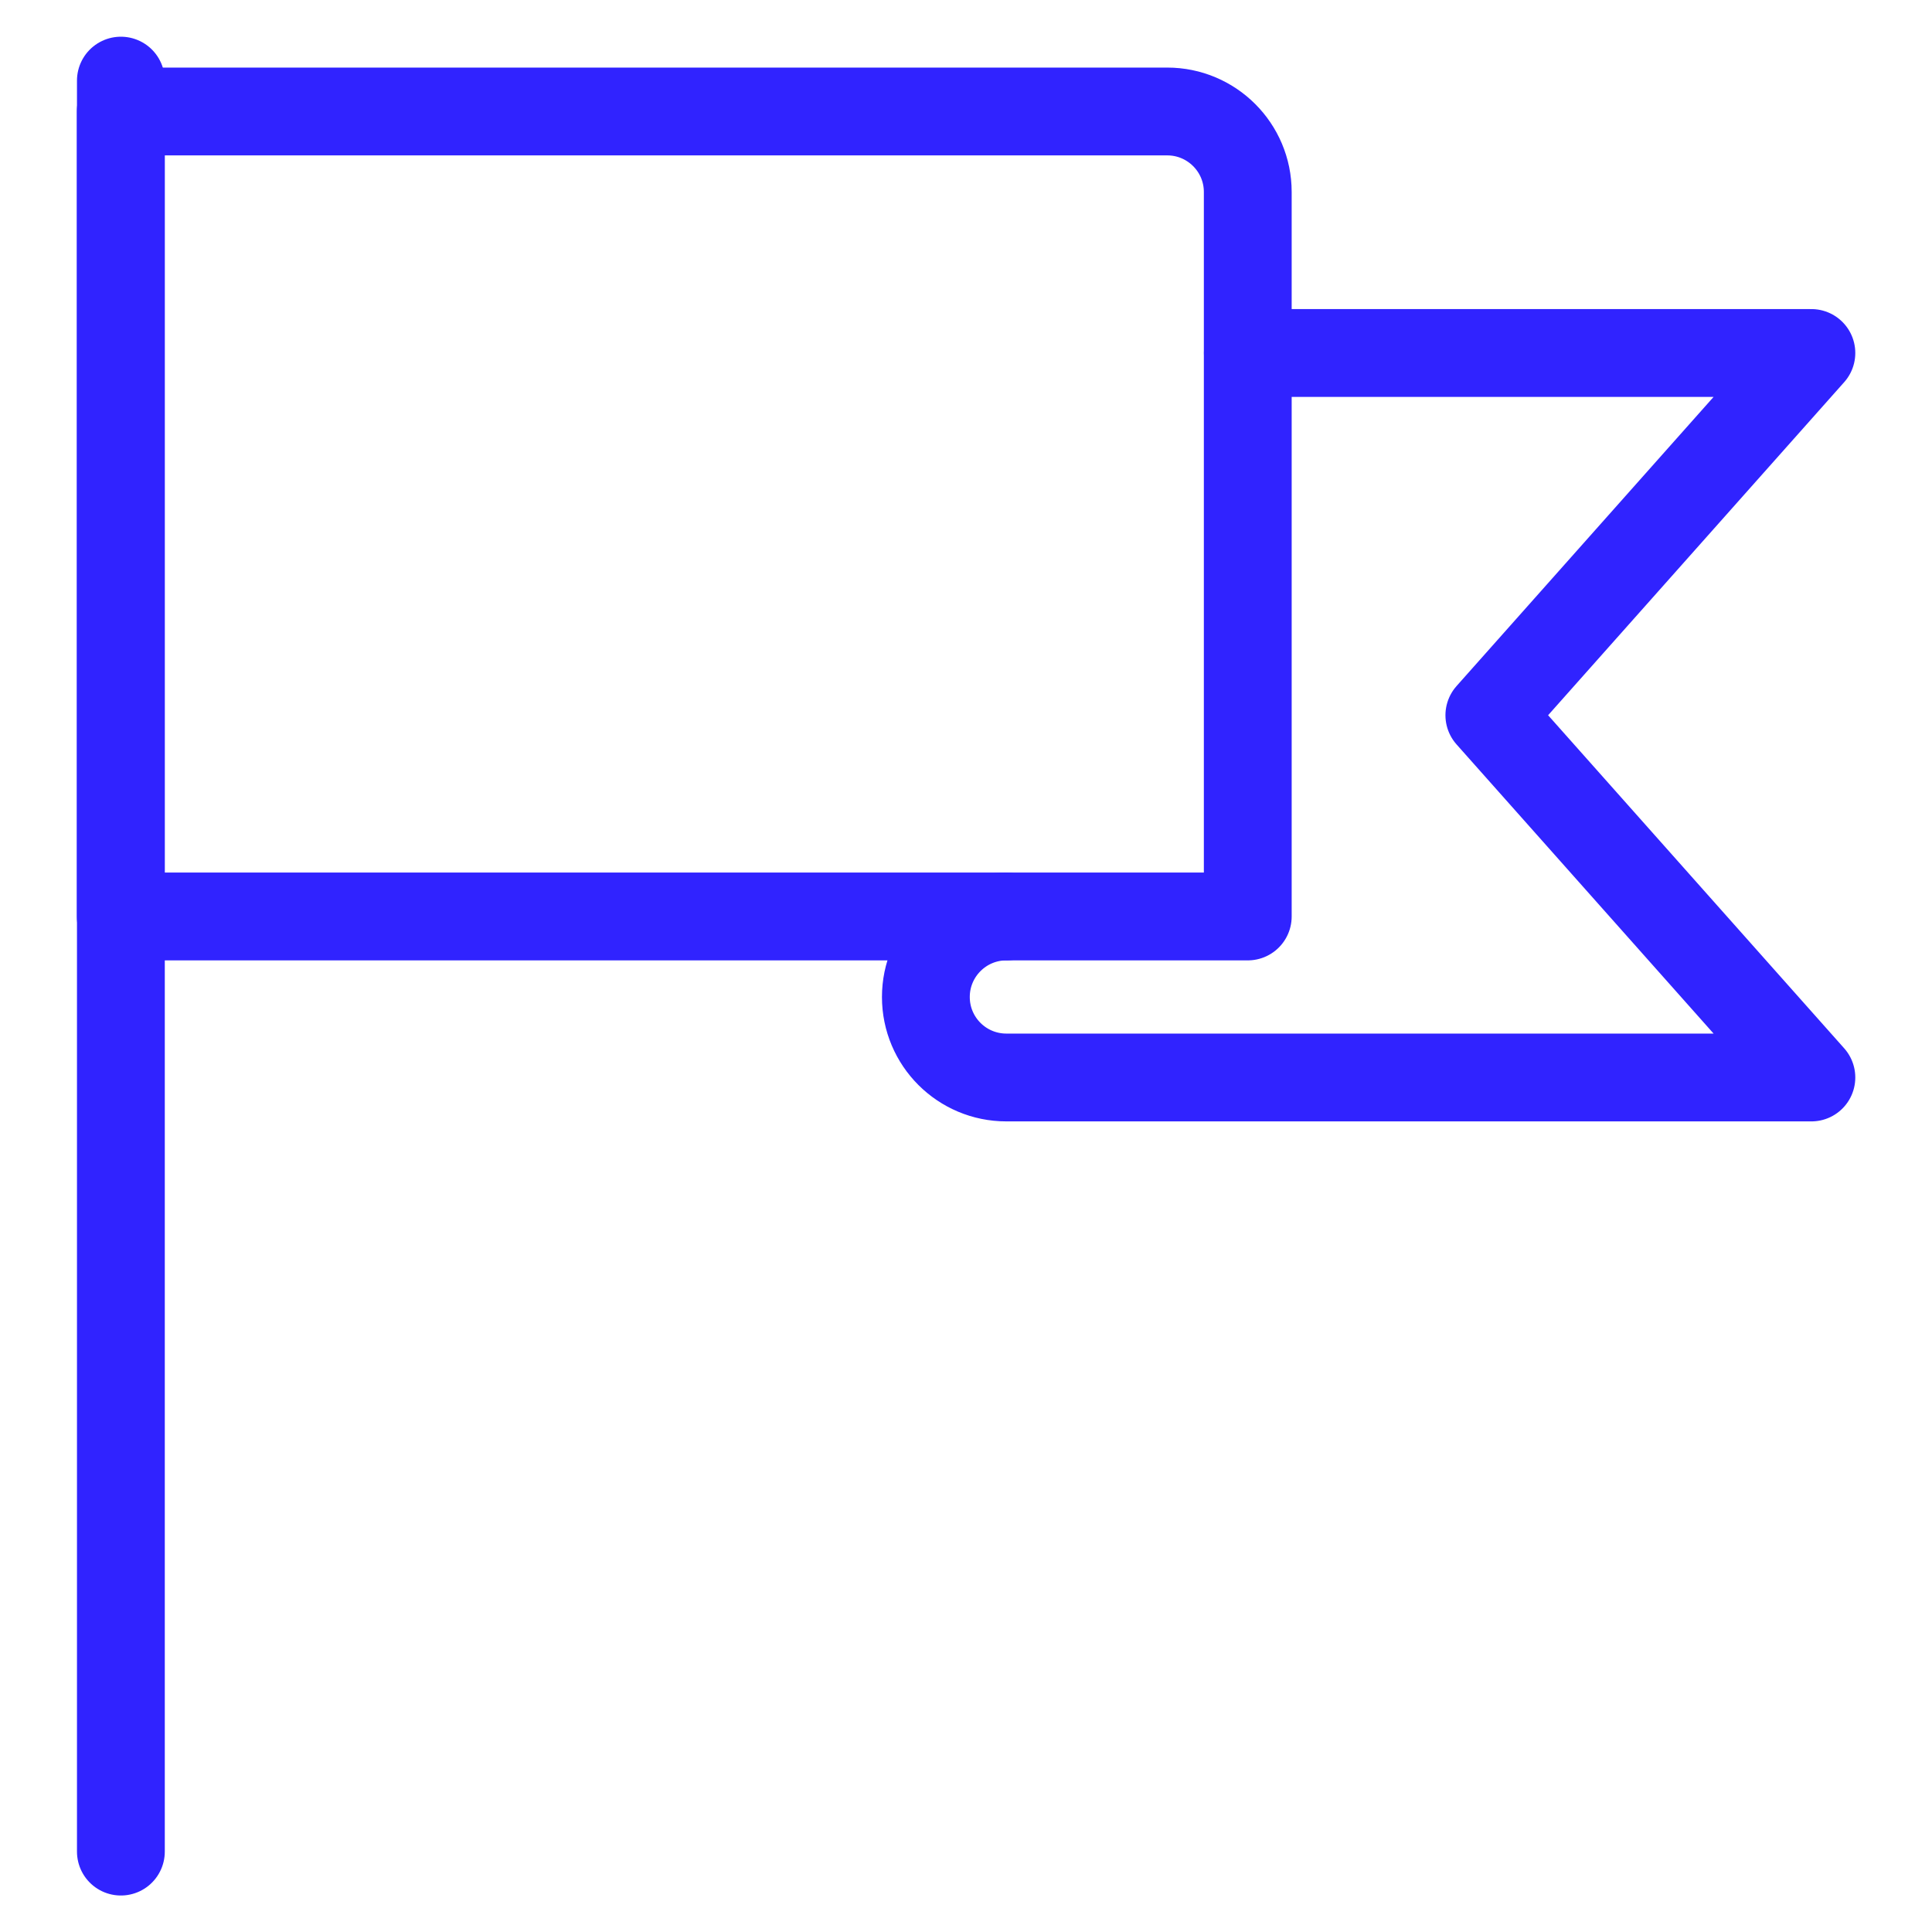
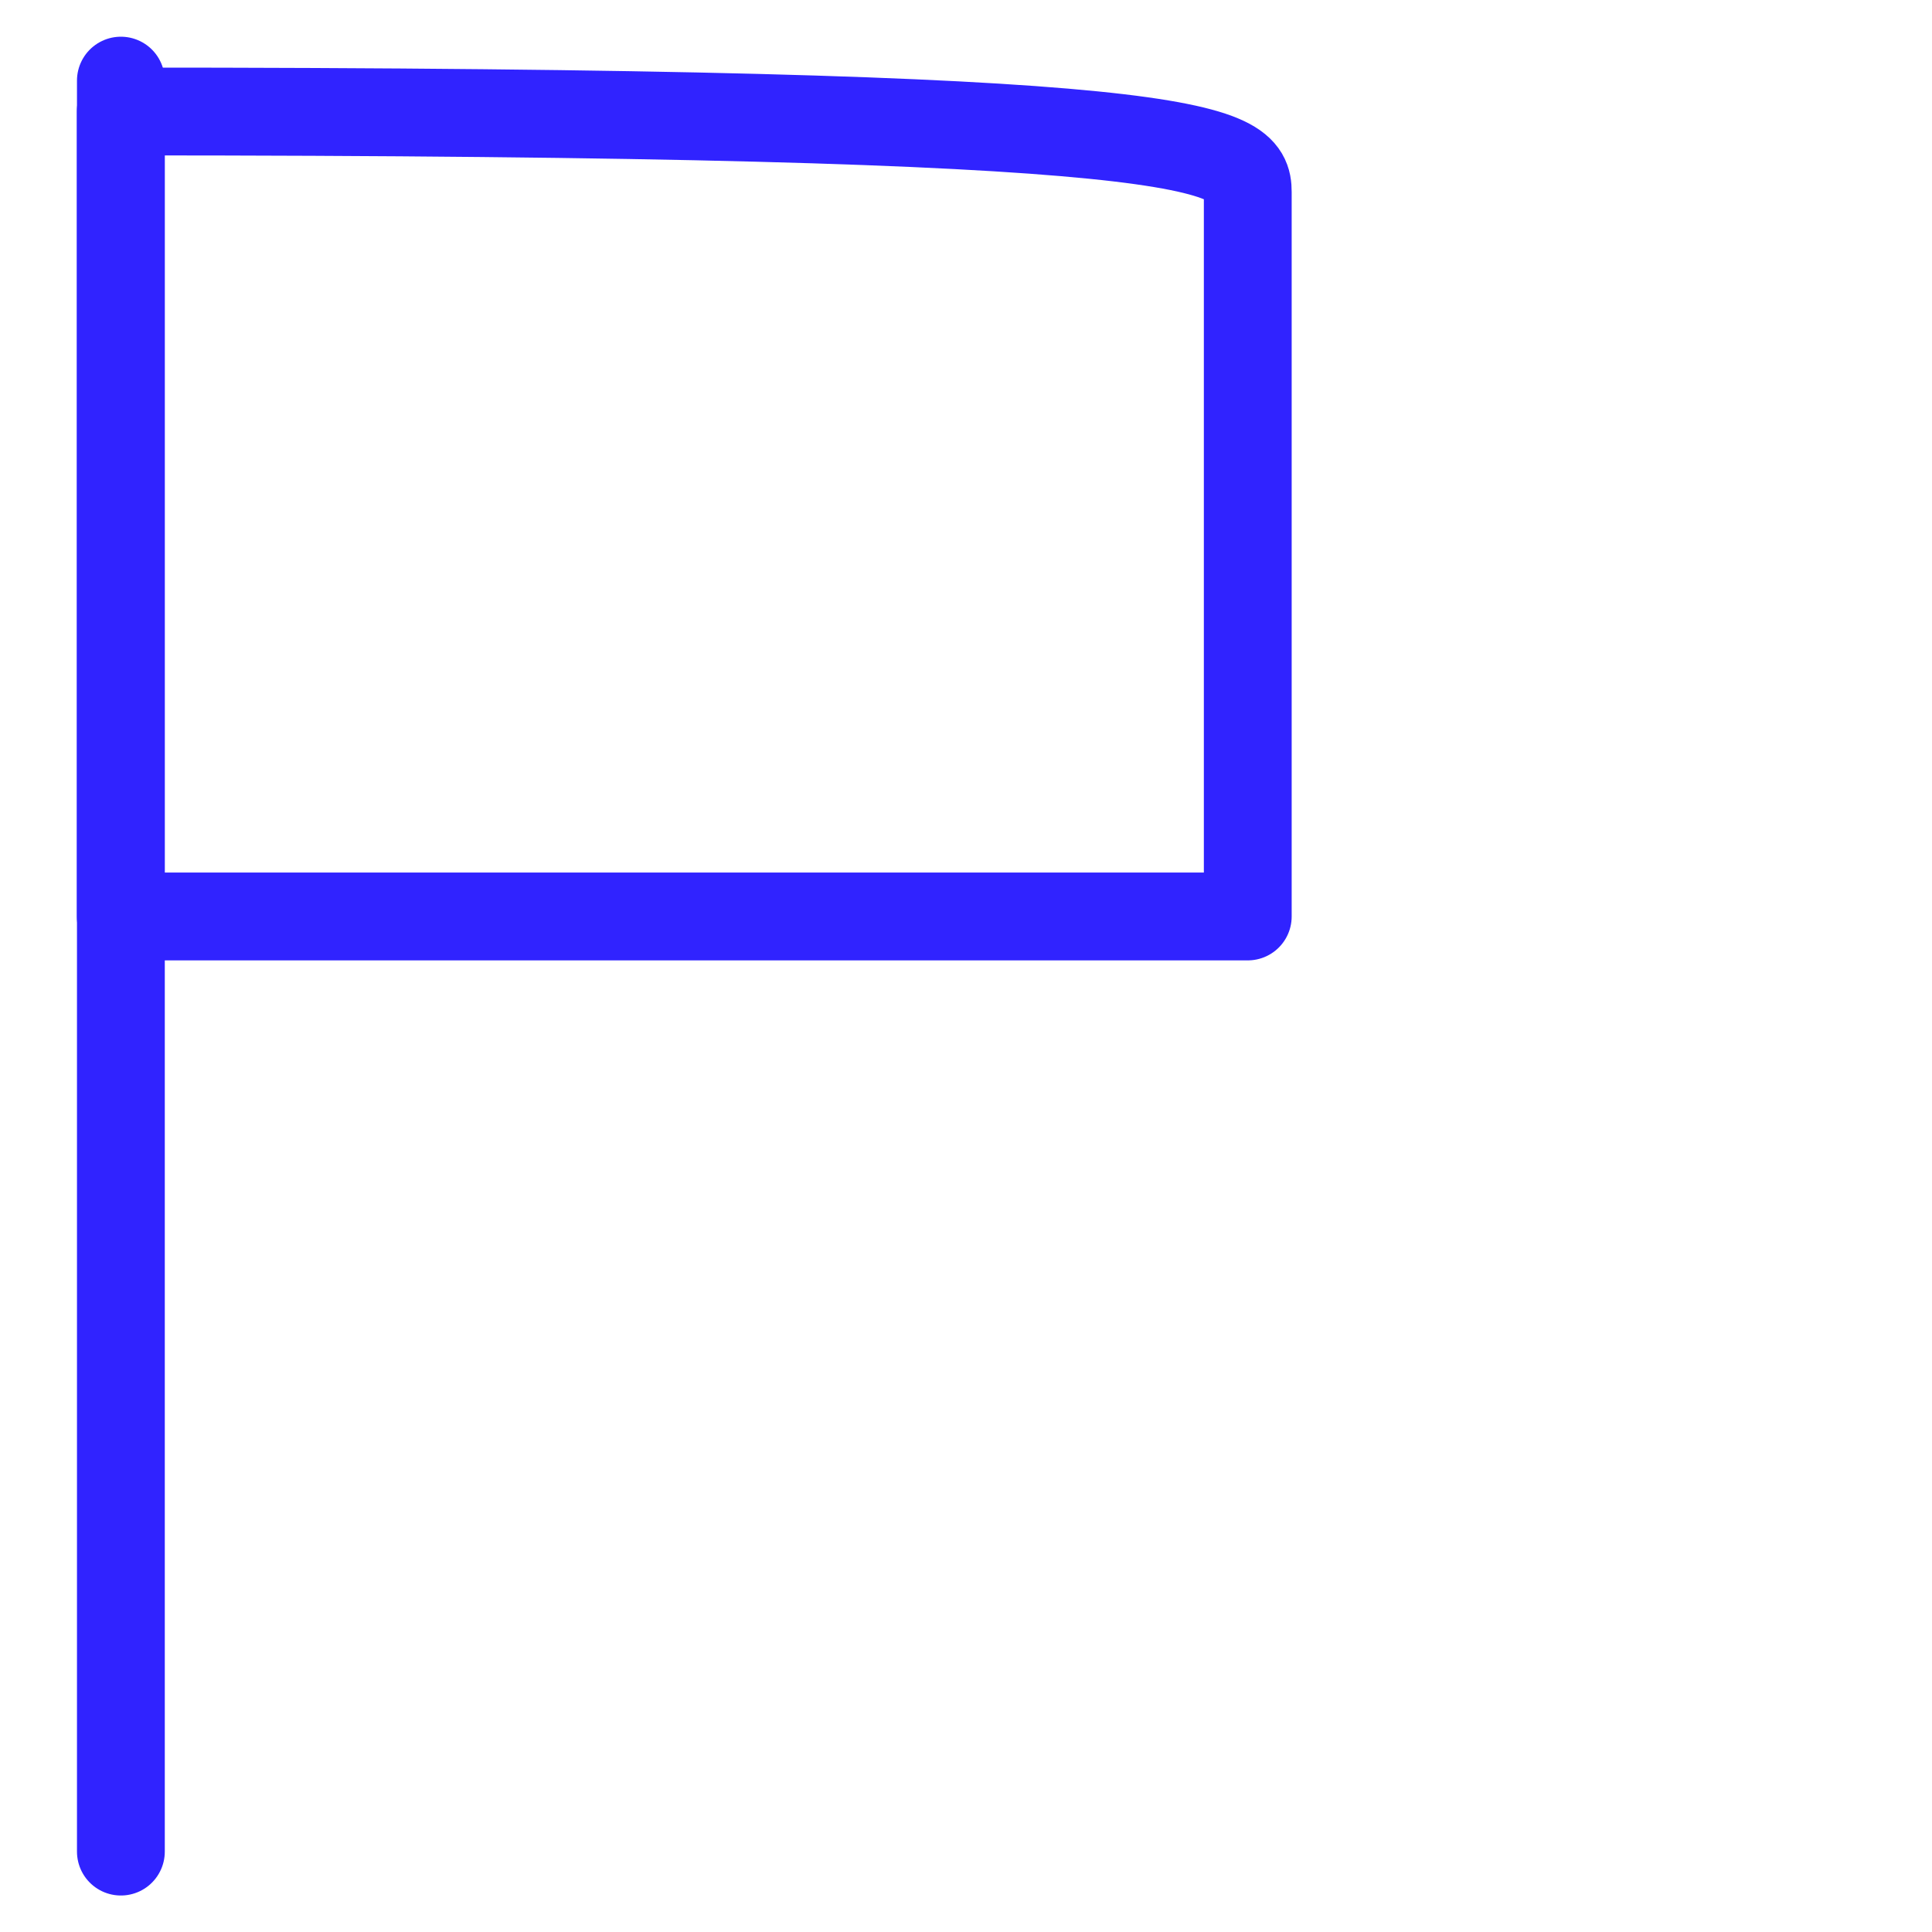
<svg xmlns="http://www.w3.org/2000/svg" width="44" height="44" viewBox="0 0 44 44" fill="none">
  <path d="M2.753 1.836V42.169" stroke="#3023FF" stroke-width="2" stroke-linecap="round" stroke-linejoin="round" />
-   <path fill-rule="evenodd" clip-rule="evenodd" d="M28.417 20.872H2.75V2.539H26.583C27.595 2.539 28.417 3.36 28.417 4.372V20.872Z" stroke="#3023FF" stroke-width="2" stroke-linecap="round" stroke-linejoin="round" />
-   <path d="M22.919 20.872C21.907 20.872 21.086 21.694 21.086 22.706C21.086 23.72 21.907 24.539 22.919 24.539H41.253L33.919 16.289L41.253 8.039H28.419" stroke="#3023FF" stroke-width="2" stroke-linecap="round" stroke-linejoin="round" />
+   <path fill-rule="evenodd" clip-rule="evenodd" d="M28.417 20.872H2.75V2.539C27.595 2.539 28.417 3.36 28.417 4.372V20.872Z" stroke="#3023FF" stroke-width="2" stroke-linecap="round" stroke-linejoin="round" />
</svg>